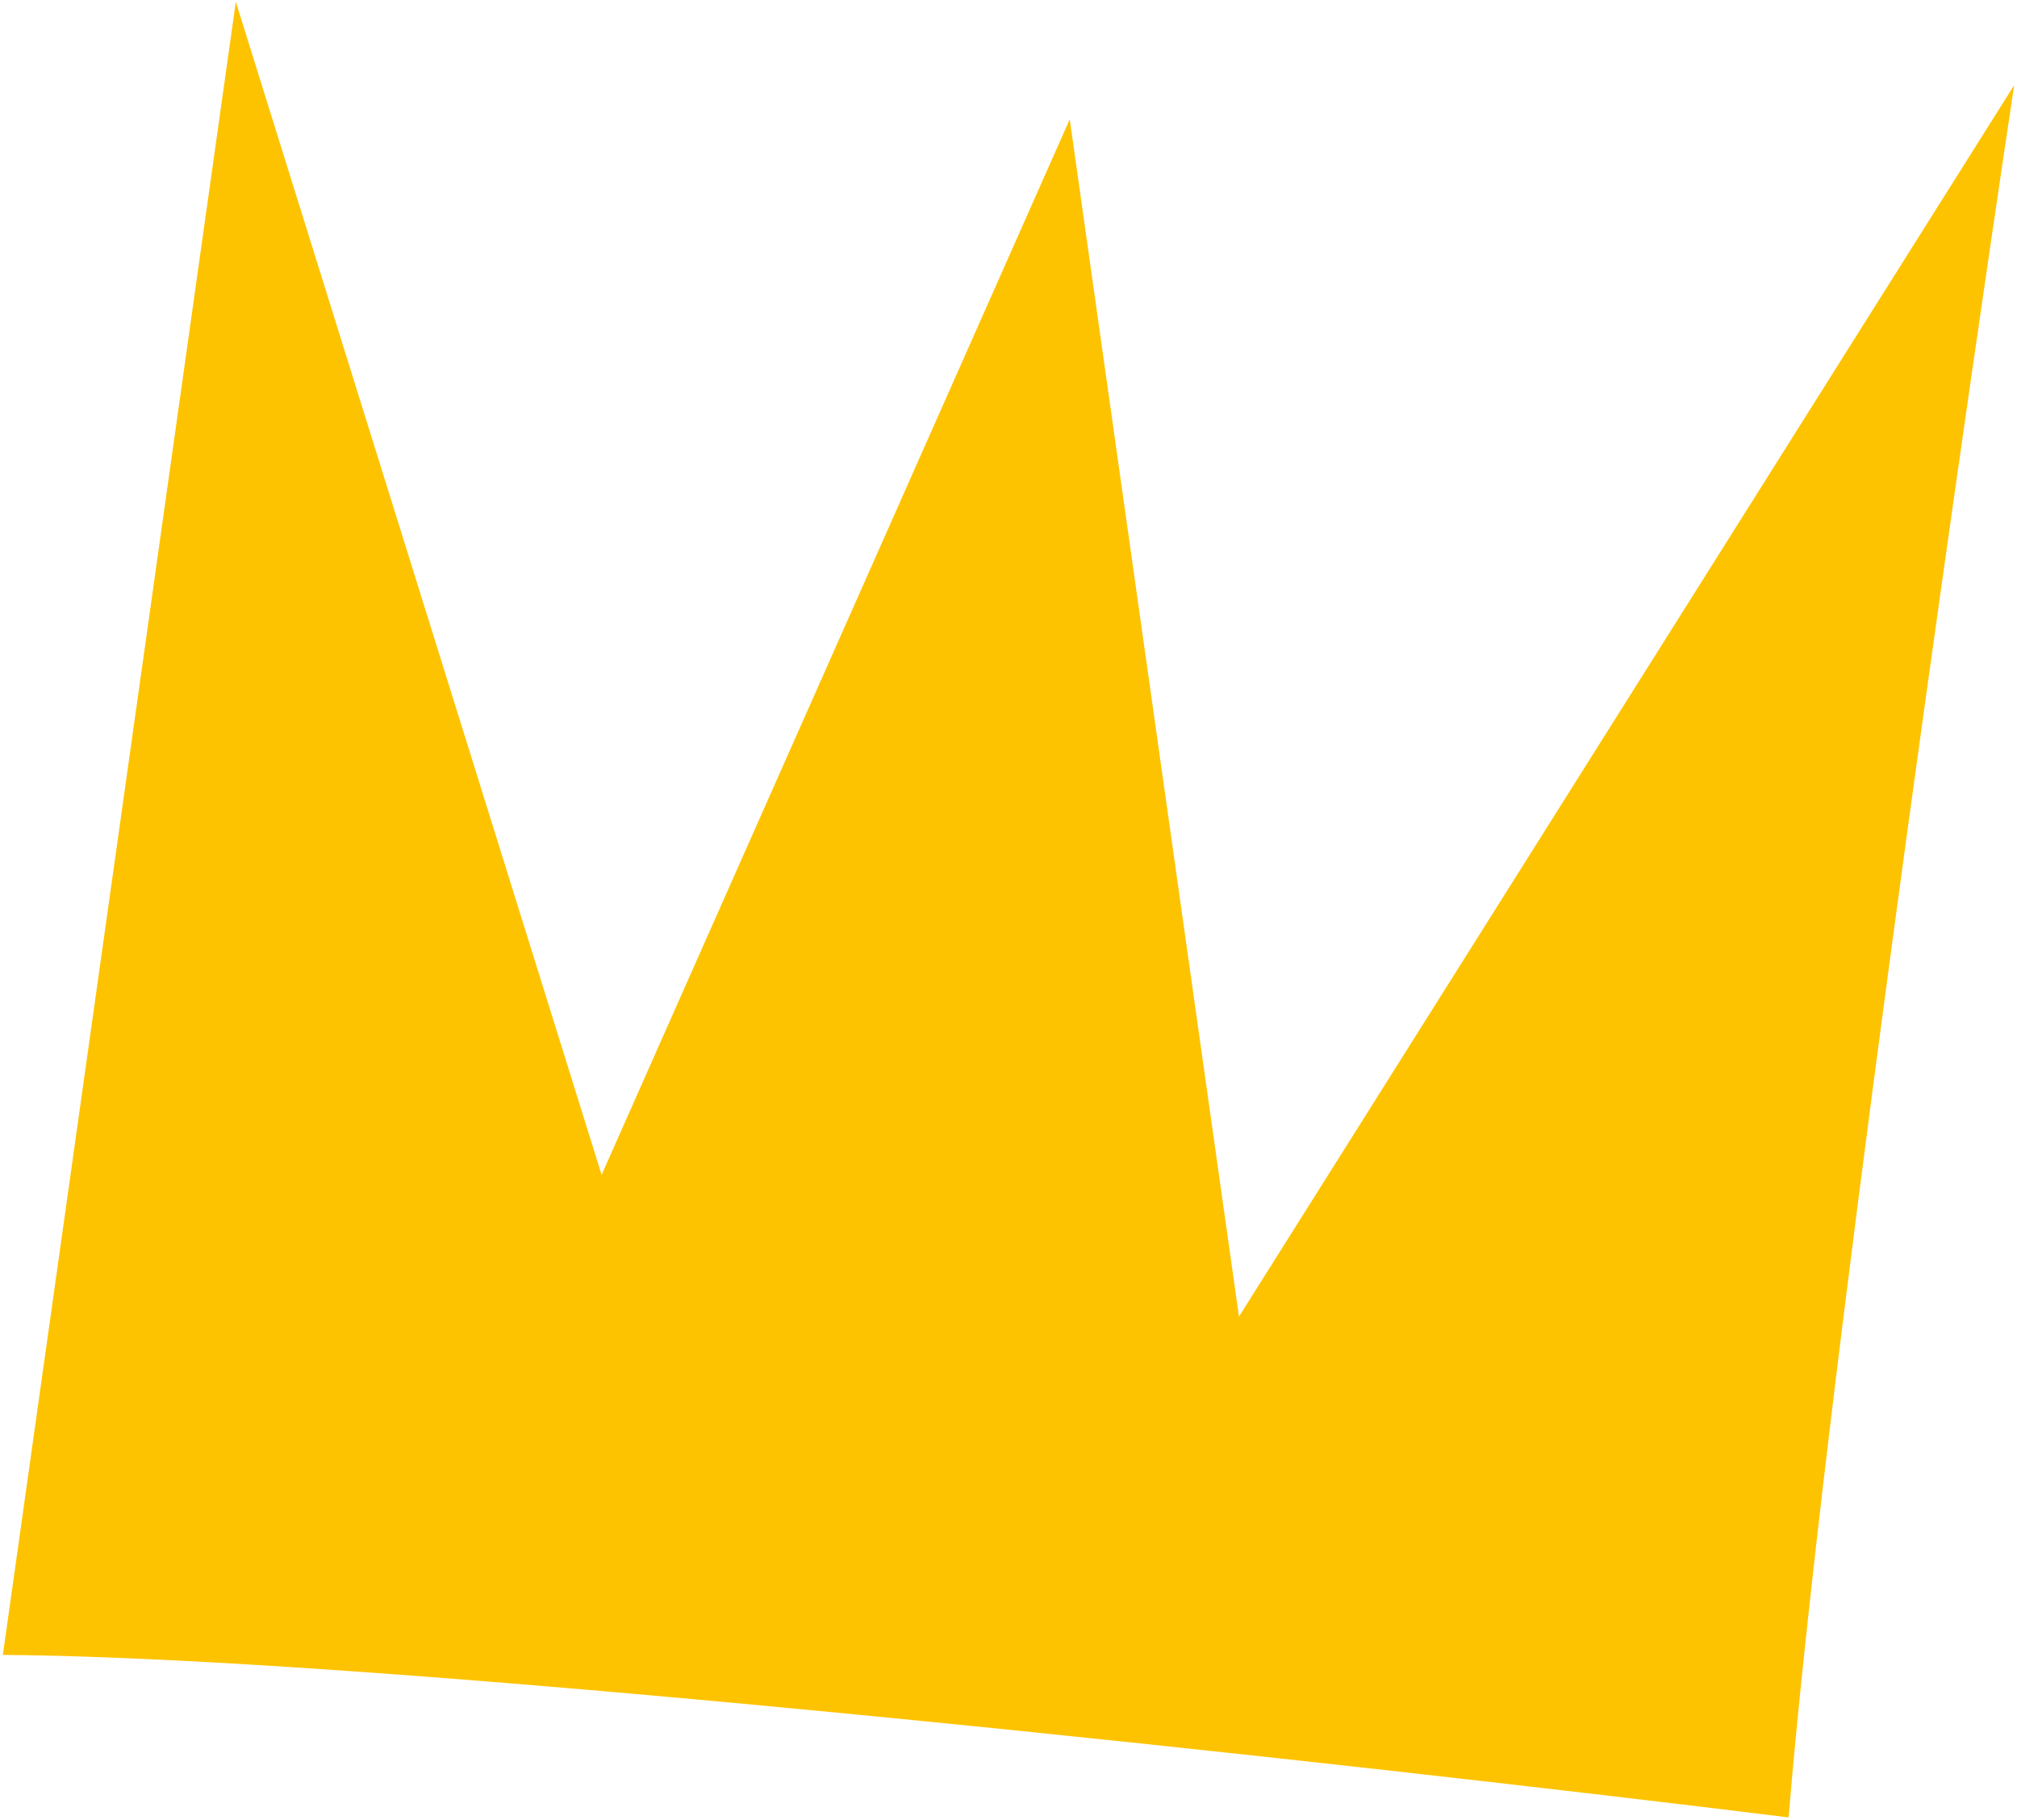
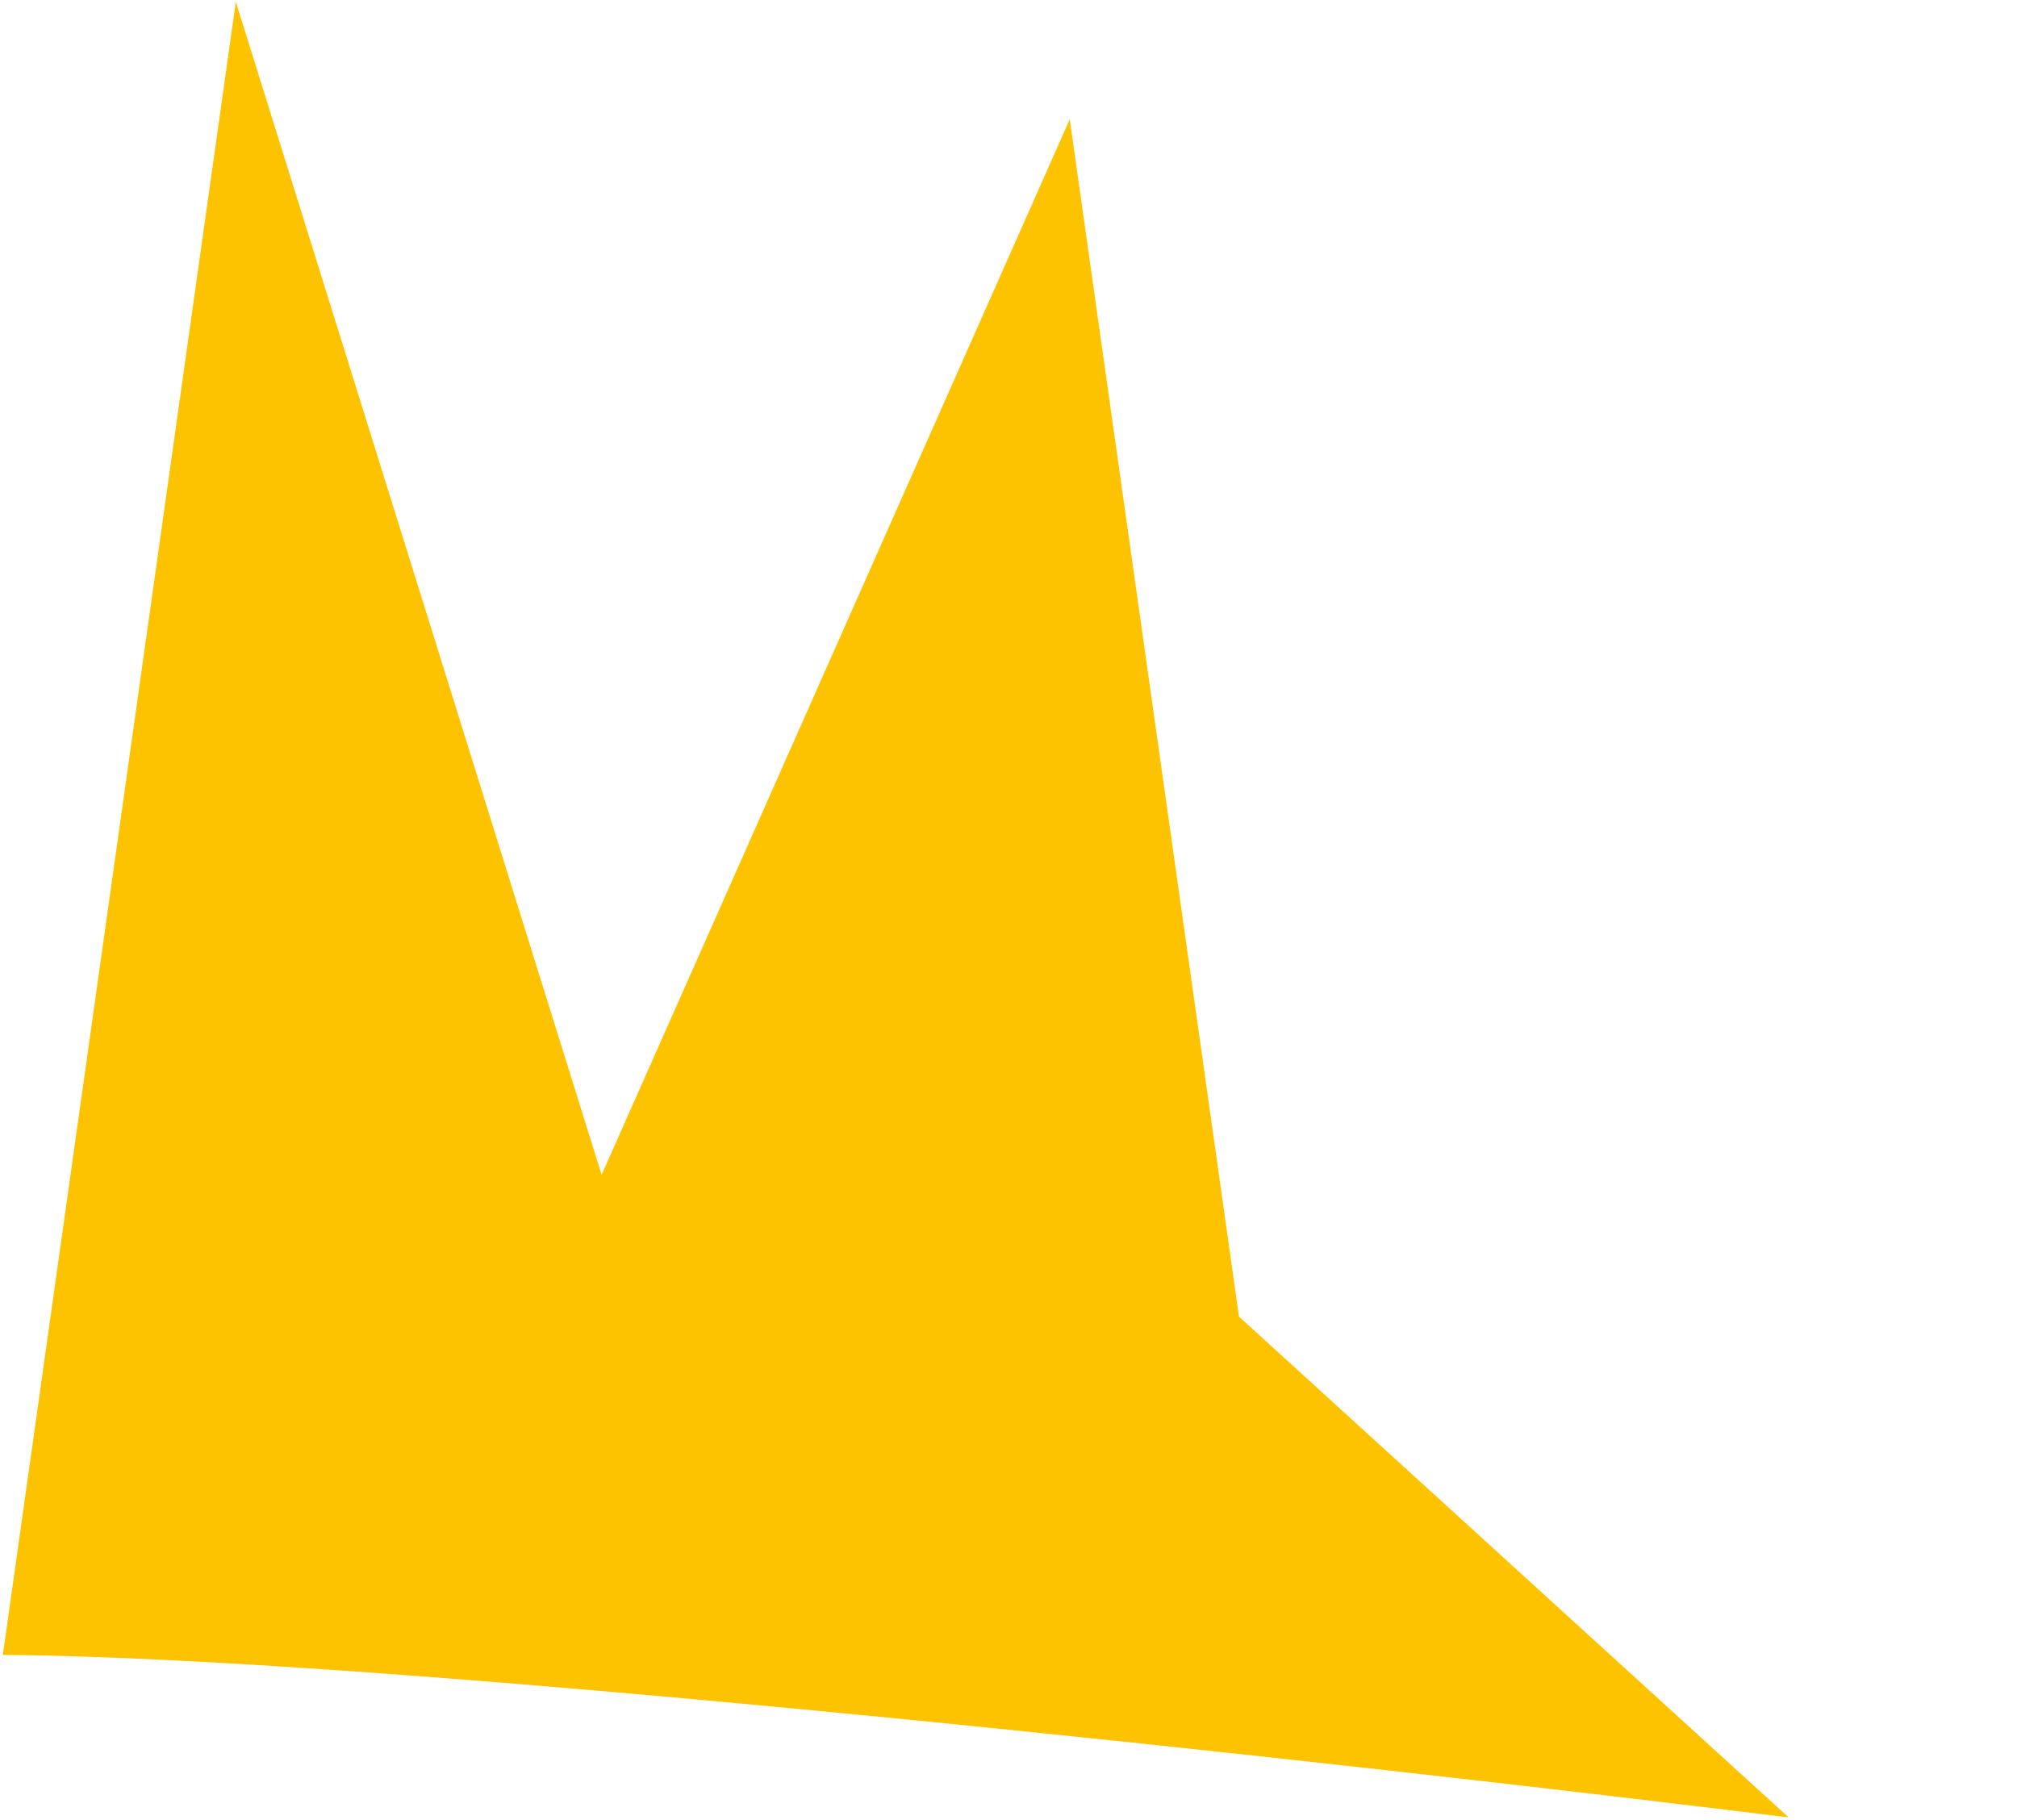
<svg xmlns="http://www.w3.org/2000/svg" width="450" height="406" viewBox="0 0 450 406" fill="none">
-   <path d="M0.639 369.249C89.382 369.822 303.221 393.656 399.048 405.501C406.304 316.374 435.615 110.709 449.363 19.017L276.42 293.764L238.663 26.614L134.22 262.128L52.612 0.398L0.639 369.249Z" fill="#FDC300" />
+   <path d="M0.639 369.249C89.382 369.822 303.221 393.656 399.048 405.501L276.42 293.764L238.663 26.614L134.22 262.128L52.612 0.398L0.639 369.249Z" fill="#FDC300" />
</svg>